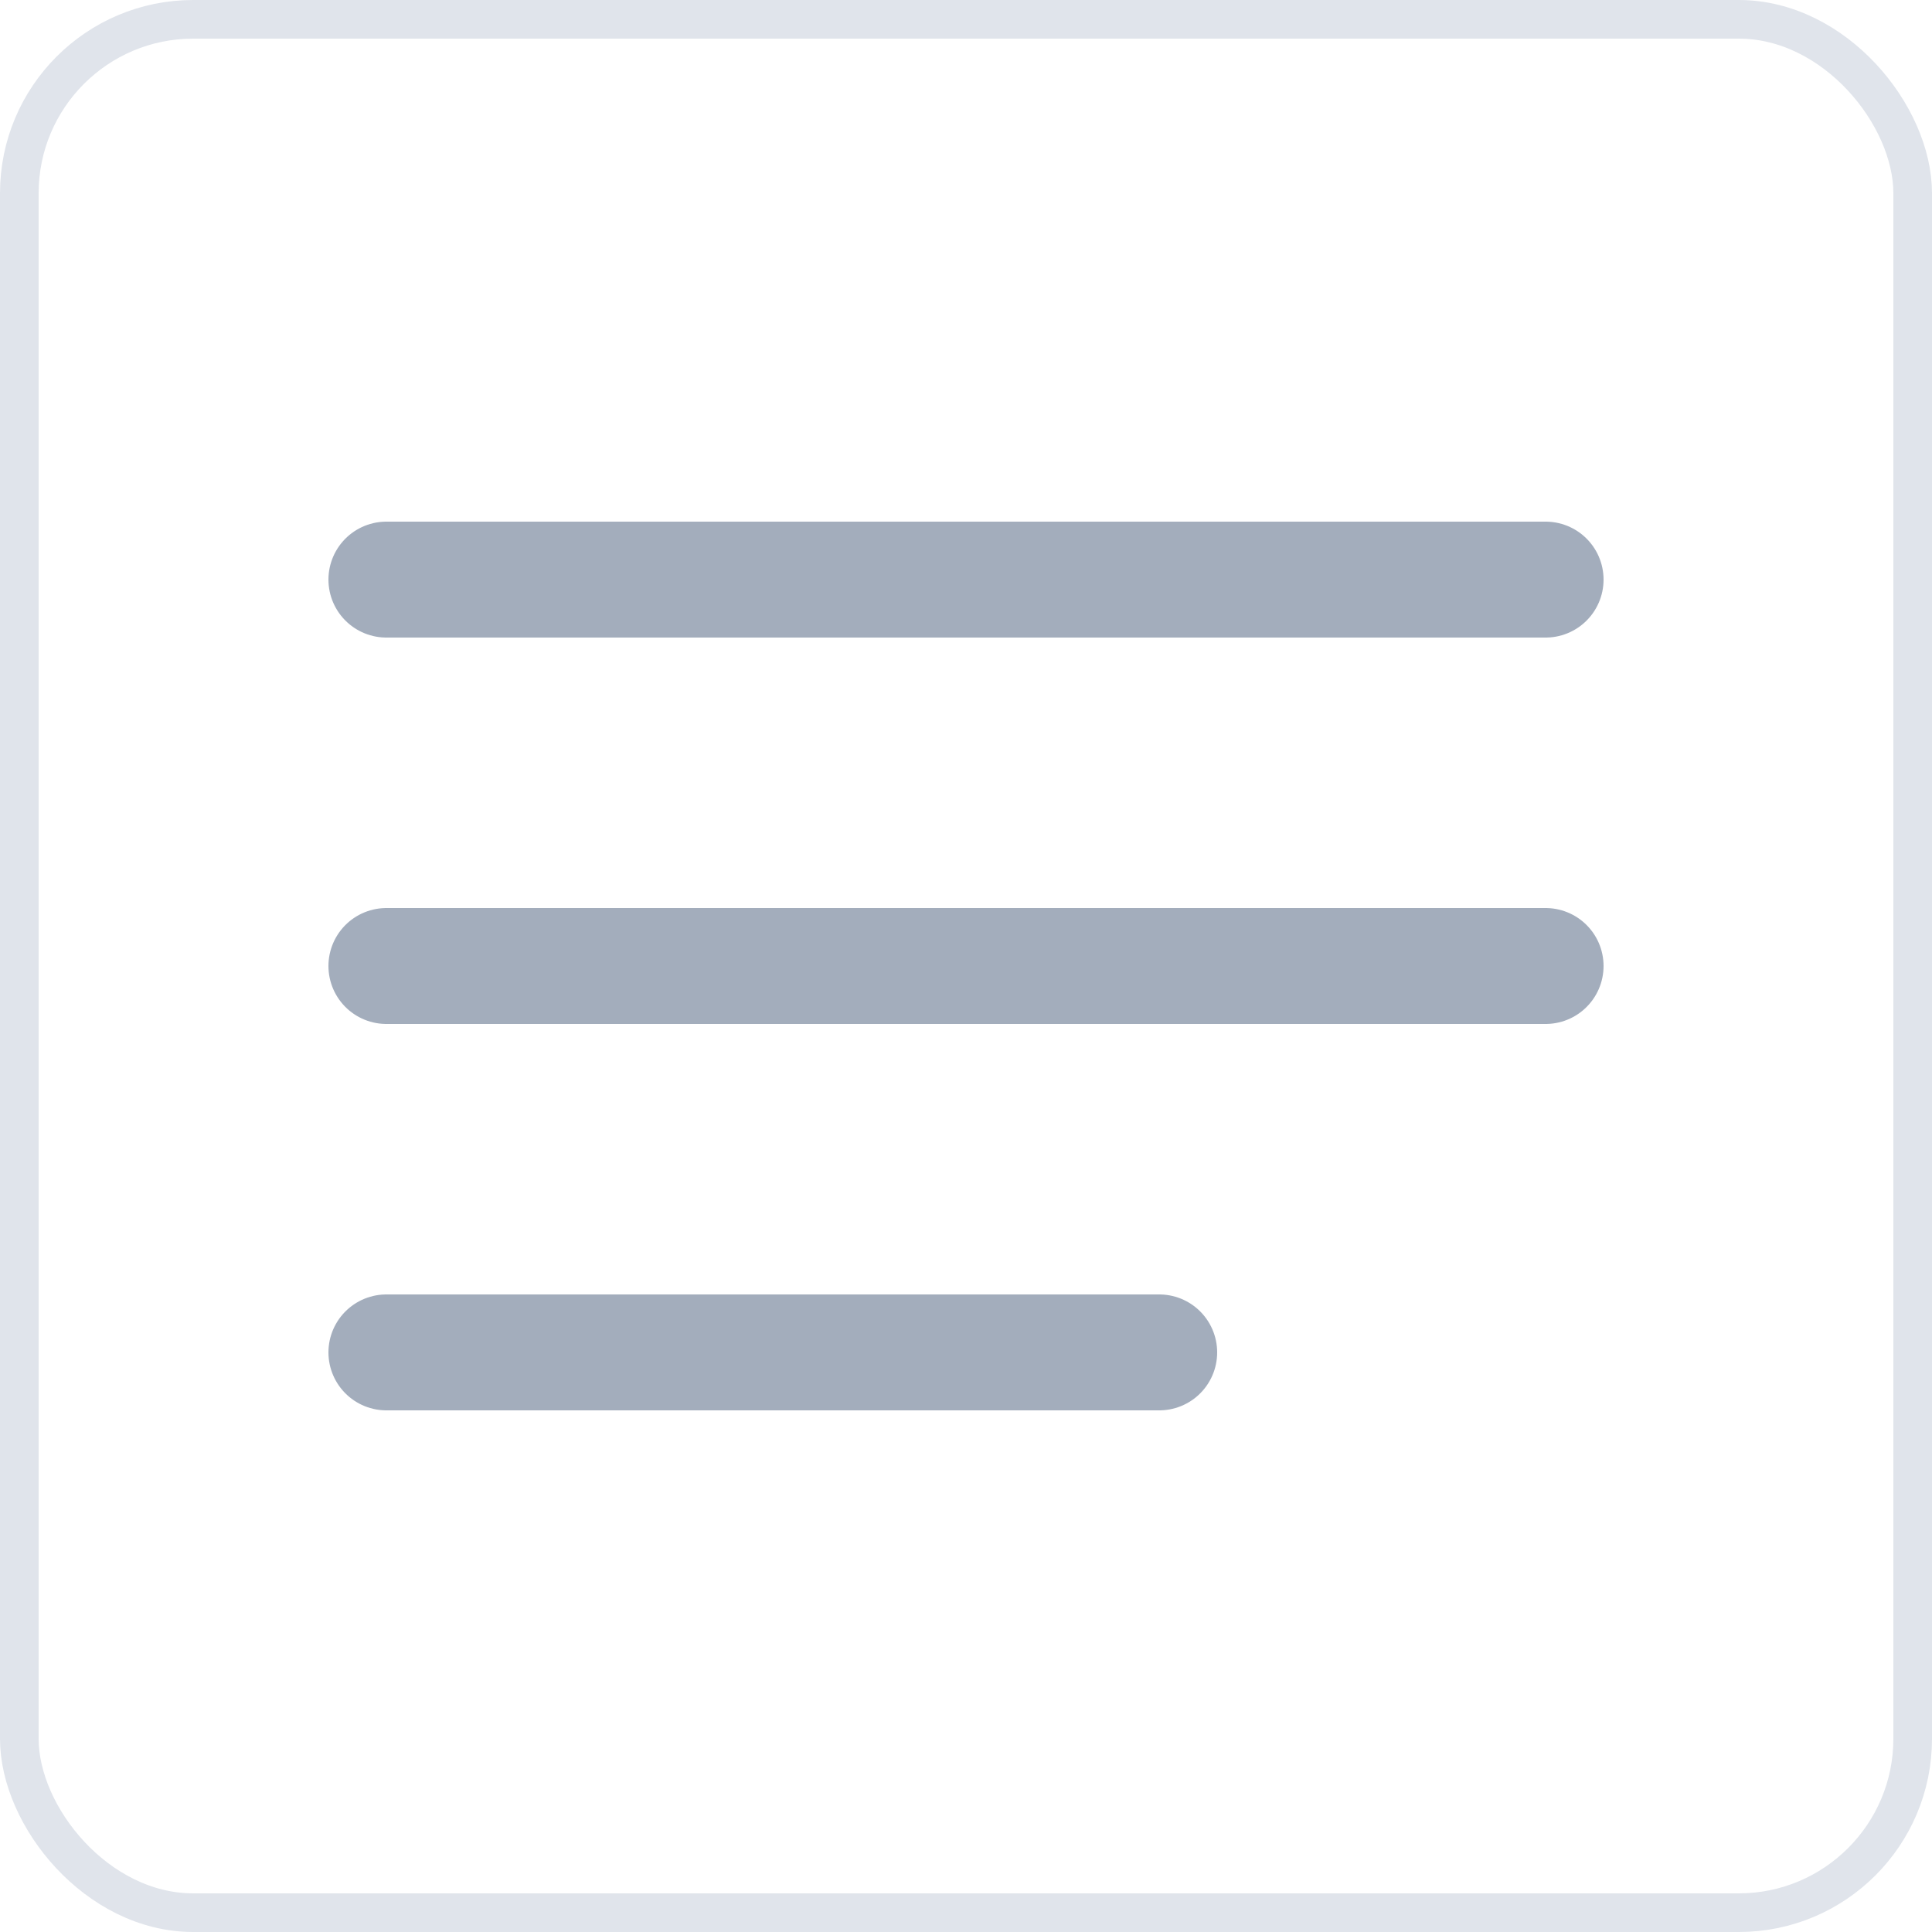
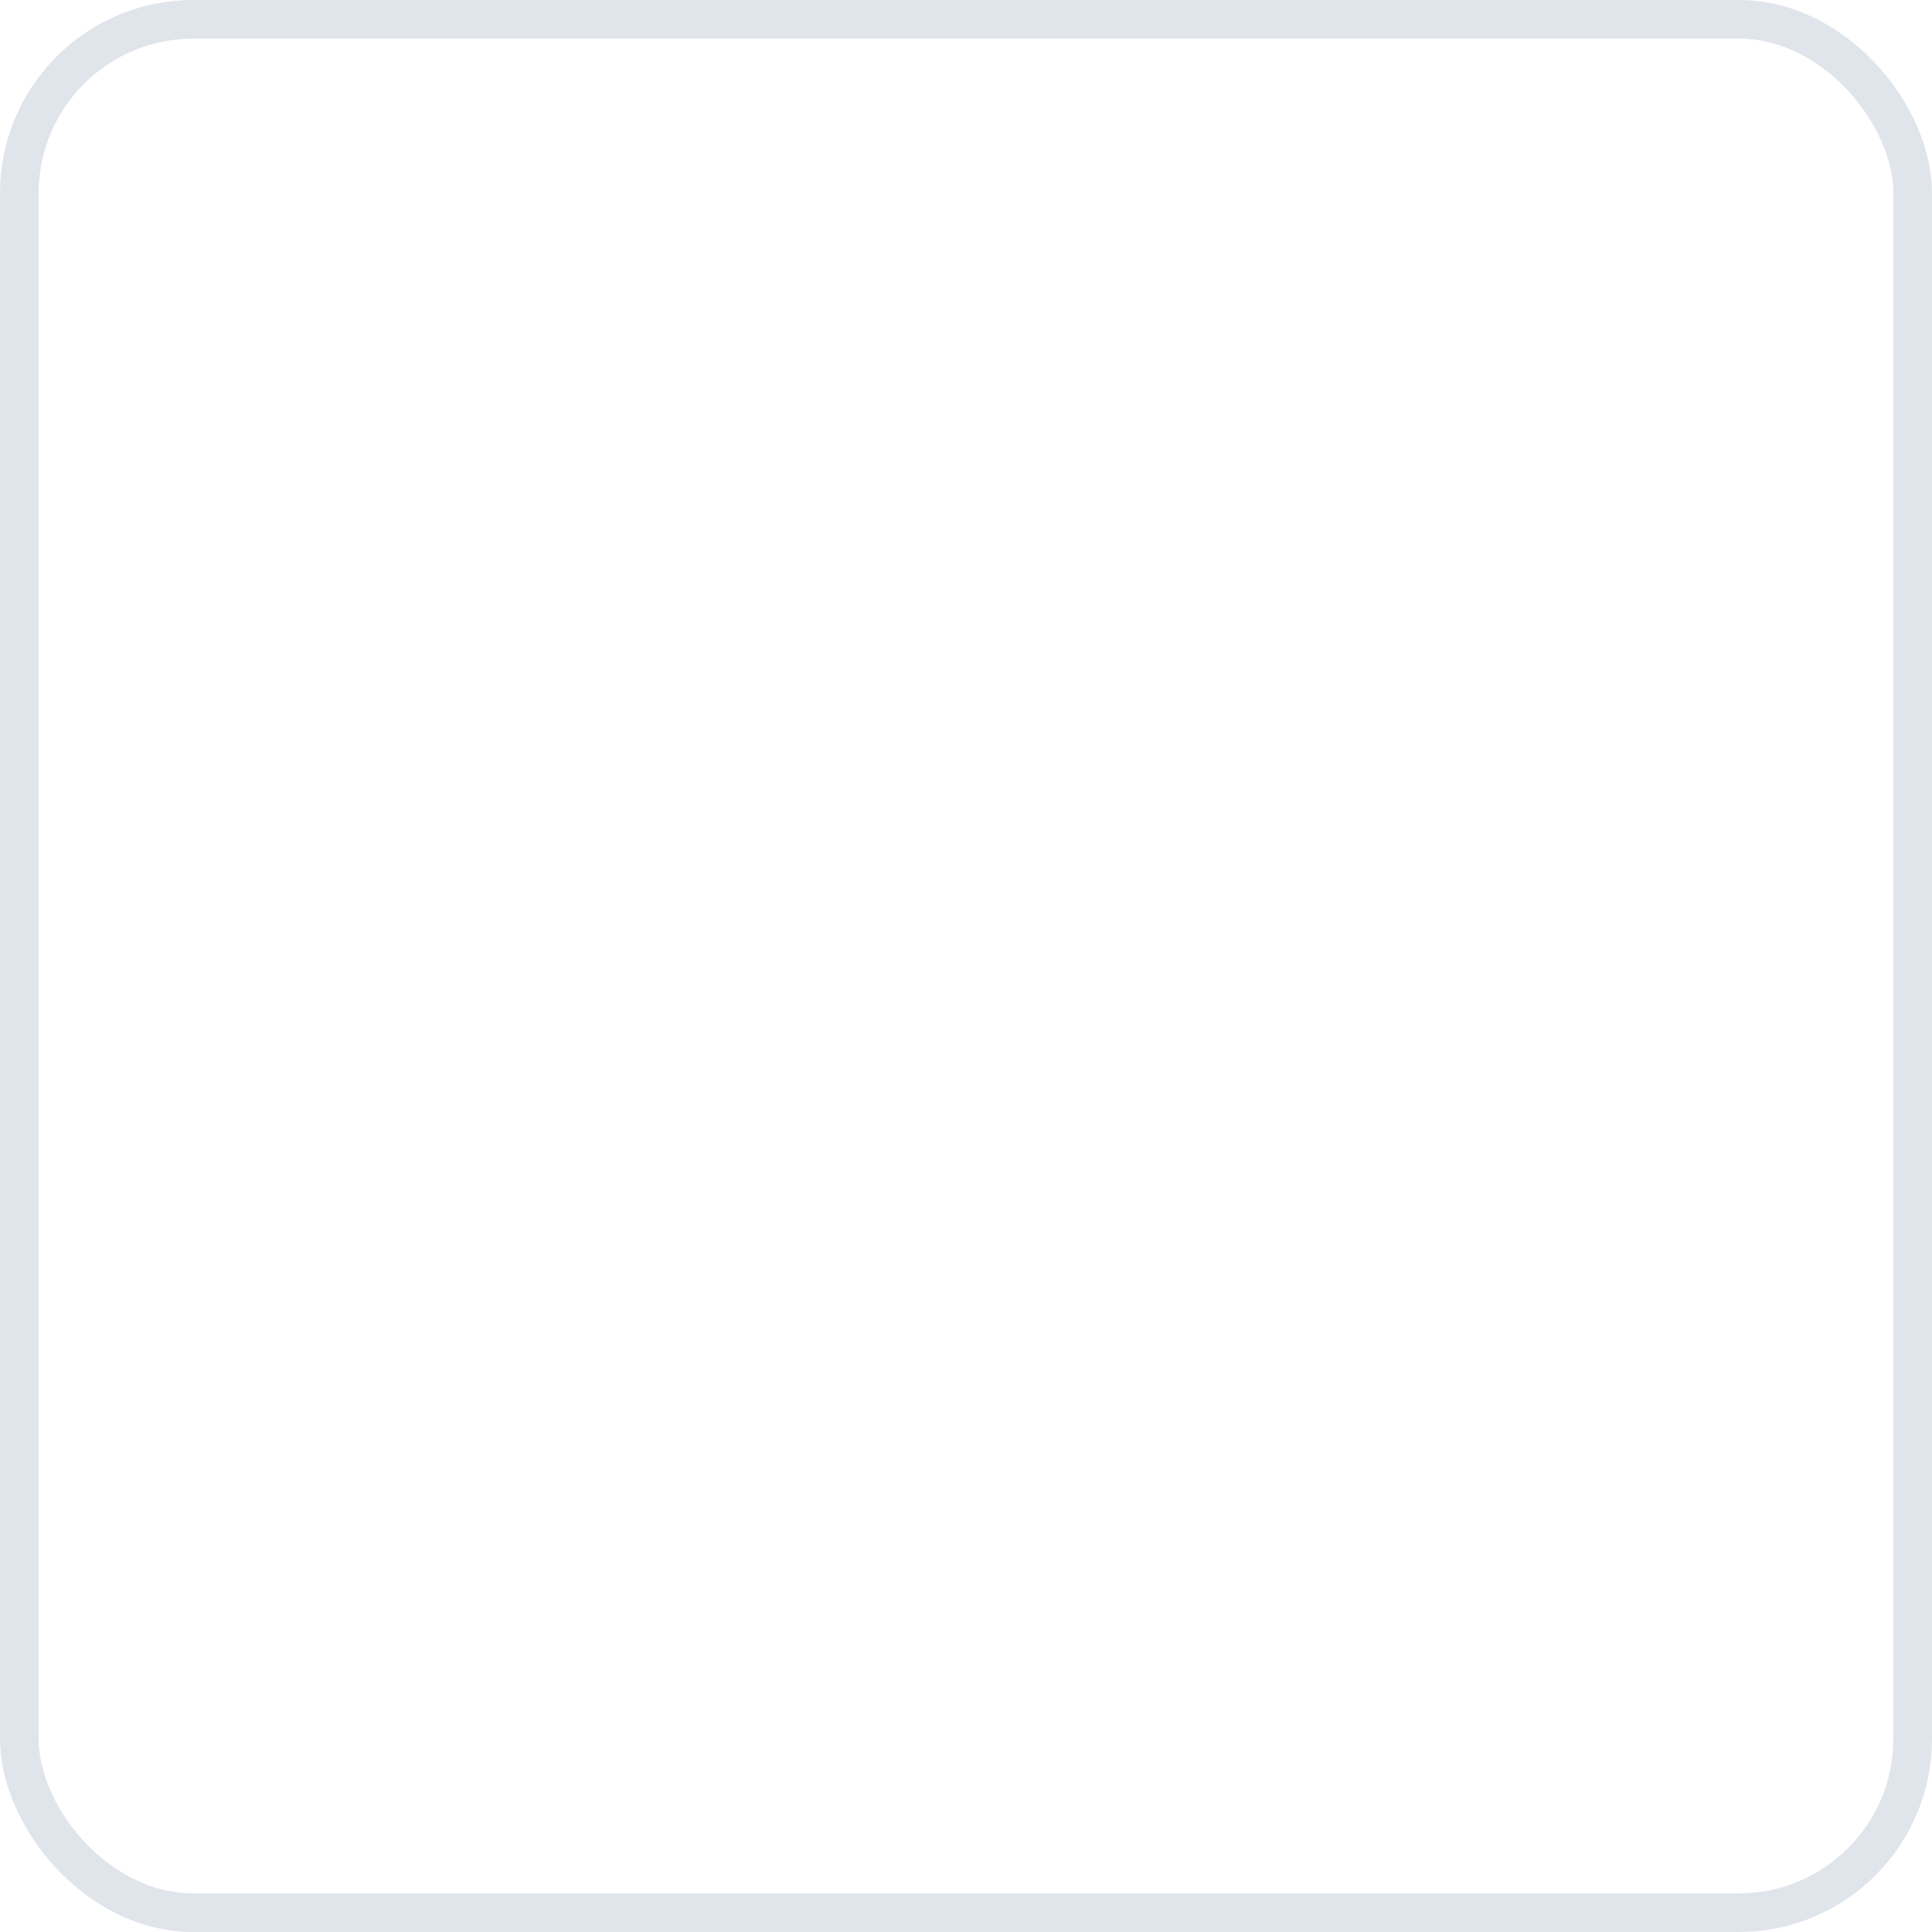
<svg xmlns="http://www.w3.org/2000/svg" width="60" height="60" viewBox="0 0 60 60" fill="none">
  <rect x="0.6" y="0.6" width="58.8" height="58.8" rx="5.4" stroke="#E0E4EB" stroke-width="1.2" />
-   <path d="M12 30H48M12 18H48M12 42H36" stroke="#A3ADBC" stroke-width="3.6" stroke-linecap="round" stroke-linejoin="round" />
</svg>